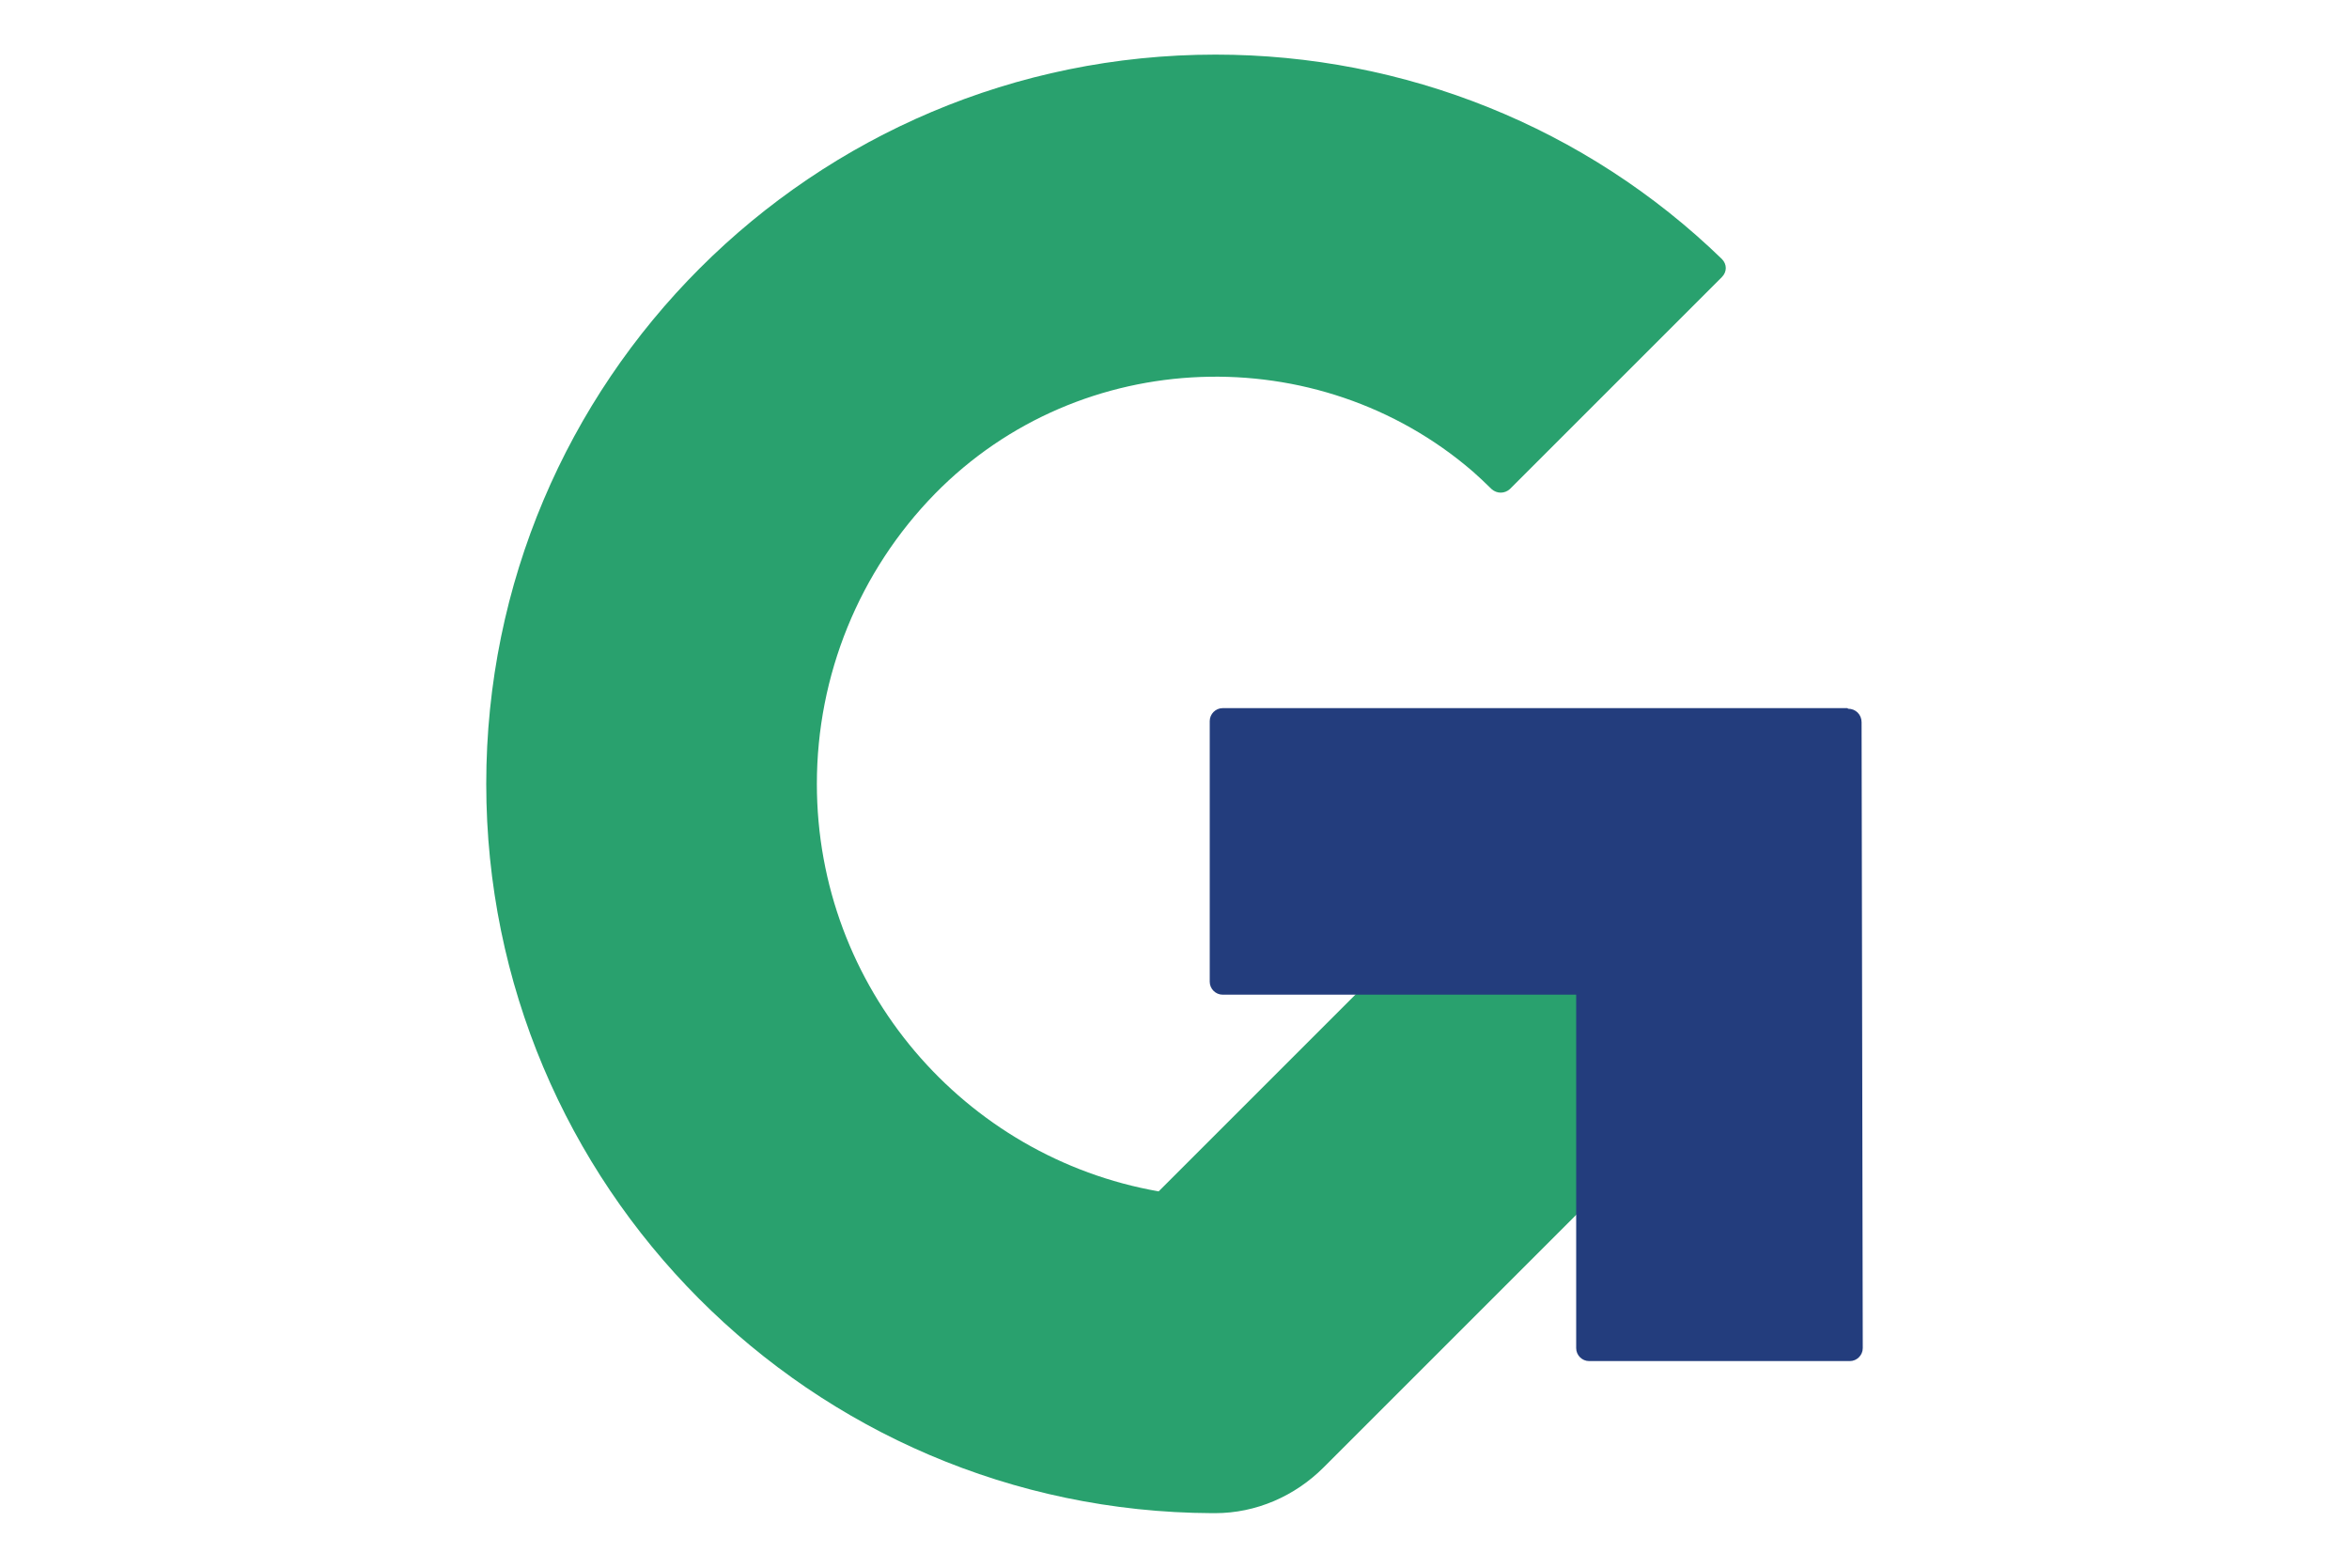
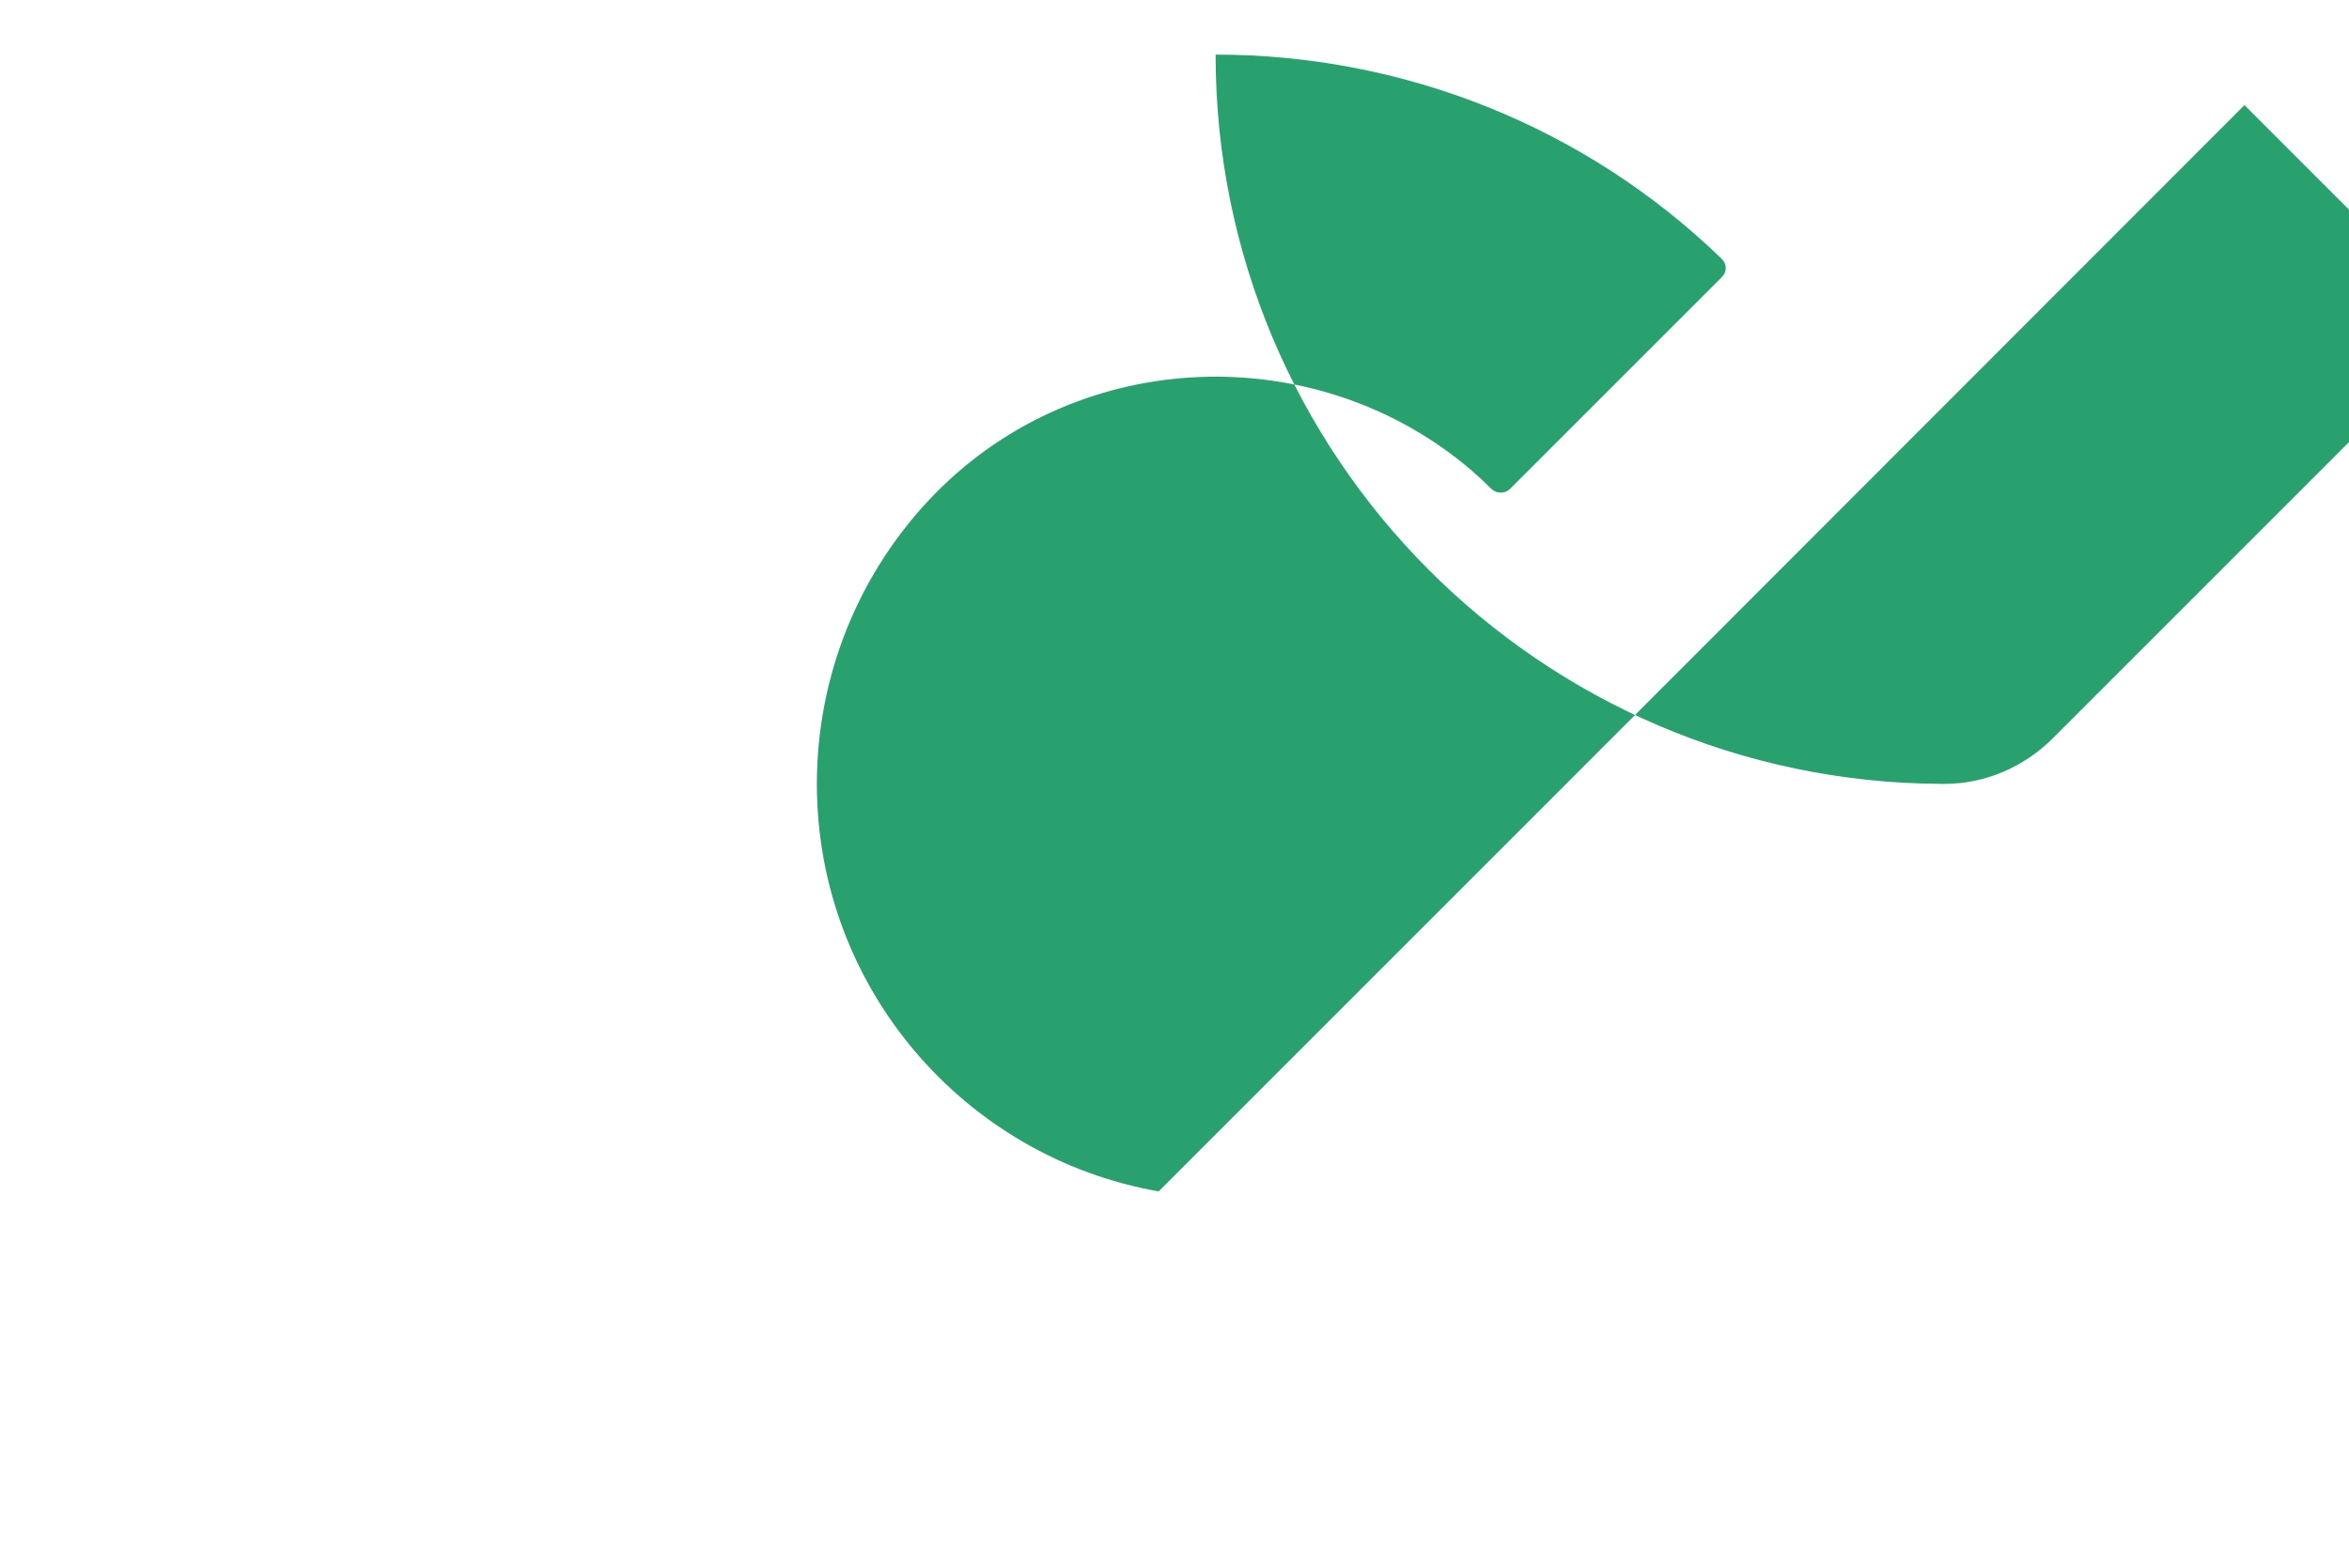
<svg xmlns="http://www.w3.org/2000/svg" id="Layer_1" version="1.1" viewBox="0 0 400 267">
  <defs>
    <style>
      .st0 {
        fill: #29a16e;
      }

      .st1 {
        fill: #233d7d;
      }
    </style>
  </defs>
-   <path class="st0" d="M258.2,142l-60.9,60.9c-33.1-5.8-58.2-34.7-58.2-69.4,0-18.5,7.2-36.2,20.1-49.4,24.8-25.3,65.3-26.5,91.6-3.8.8.7,2.2,2,3.2,3,.9.8,2.2.8,3.1,0l36.1-36.1c.9-.9.9-2.2,0-3.1,0,0,0,0,0,0-23.1-22.4-54-34.8-86.2-34.8h0c-68.6,0-124.2,55.6-124.2,124.2h0c0,68.4,55.3,123.9,123.6,124.2h.5c7,0,13.6-2.9,18.5-7.8l70.2-70.2-37.6-37.6Z" />
-   <path class="st1" d="M314.6,120.6h-106.4c-1.2,0-2.2,1-2.2,2.2h0v44.4c0,1.2,1,2.2,2.2,2.2h60.2v60.2c0,1.2,1,2.2,2.2,2.2h44.4c1.2,0,2.2-1,2.2-2.2h0s-.2-106.6-.2-106.6c0-1.3-1-2.3-2.3-2.3Z" />
+   <path class="st0" d="M258.2,142l-60.9,60.9c-33.1-5.8-58.2-34.7-58.2-69.4,0-18.5,7.2-36.2,20.1-49.4,24.8-25.3,65.3-26.5,91.6-3.8.8.7,2.2,2,3.2,3,.9.8,2.2.8,3.1,0l36.1-36.1c.9-.9.9-2.2,0-3.1,0,0,0,0,0,0-23.1-22.4-54-34.8-86.2-34.8h0h0c0,68.4,55.3,123.9,123.6,124.2h.5c7,0,13.6-2.9,18.5-7.8l70.2-70.2-37.6-37.6Z" />
</svg>